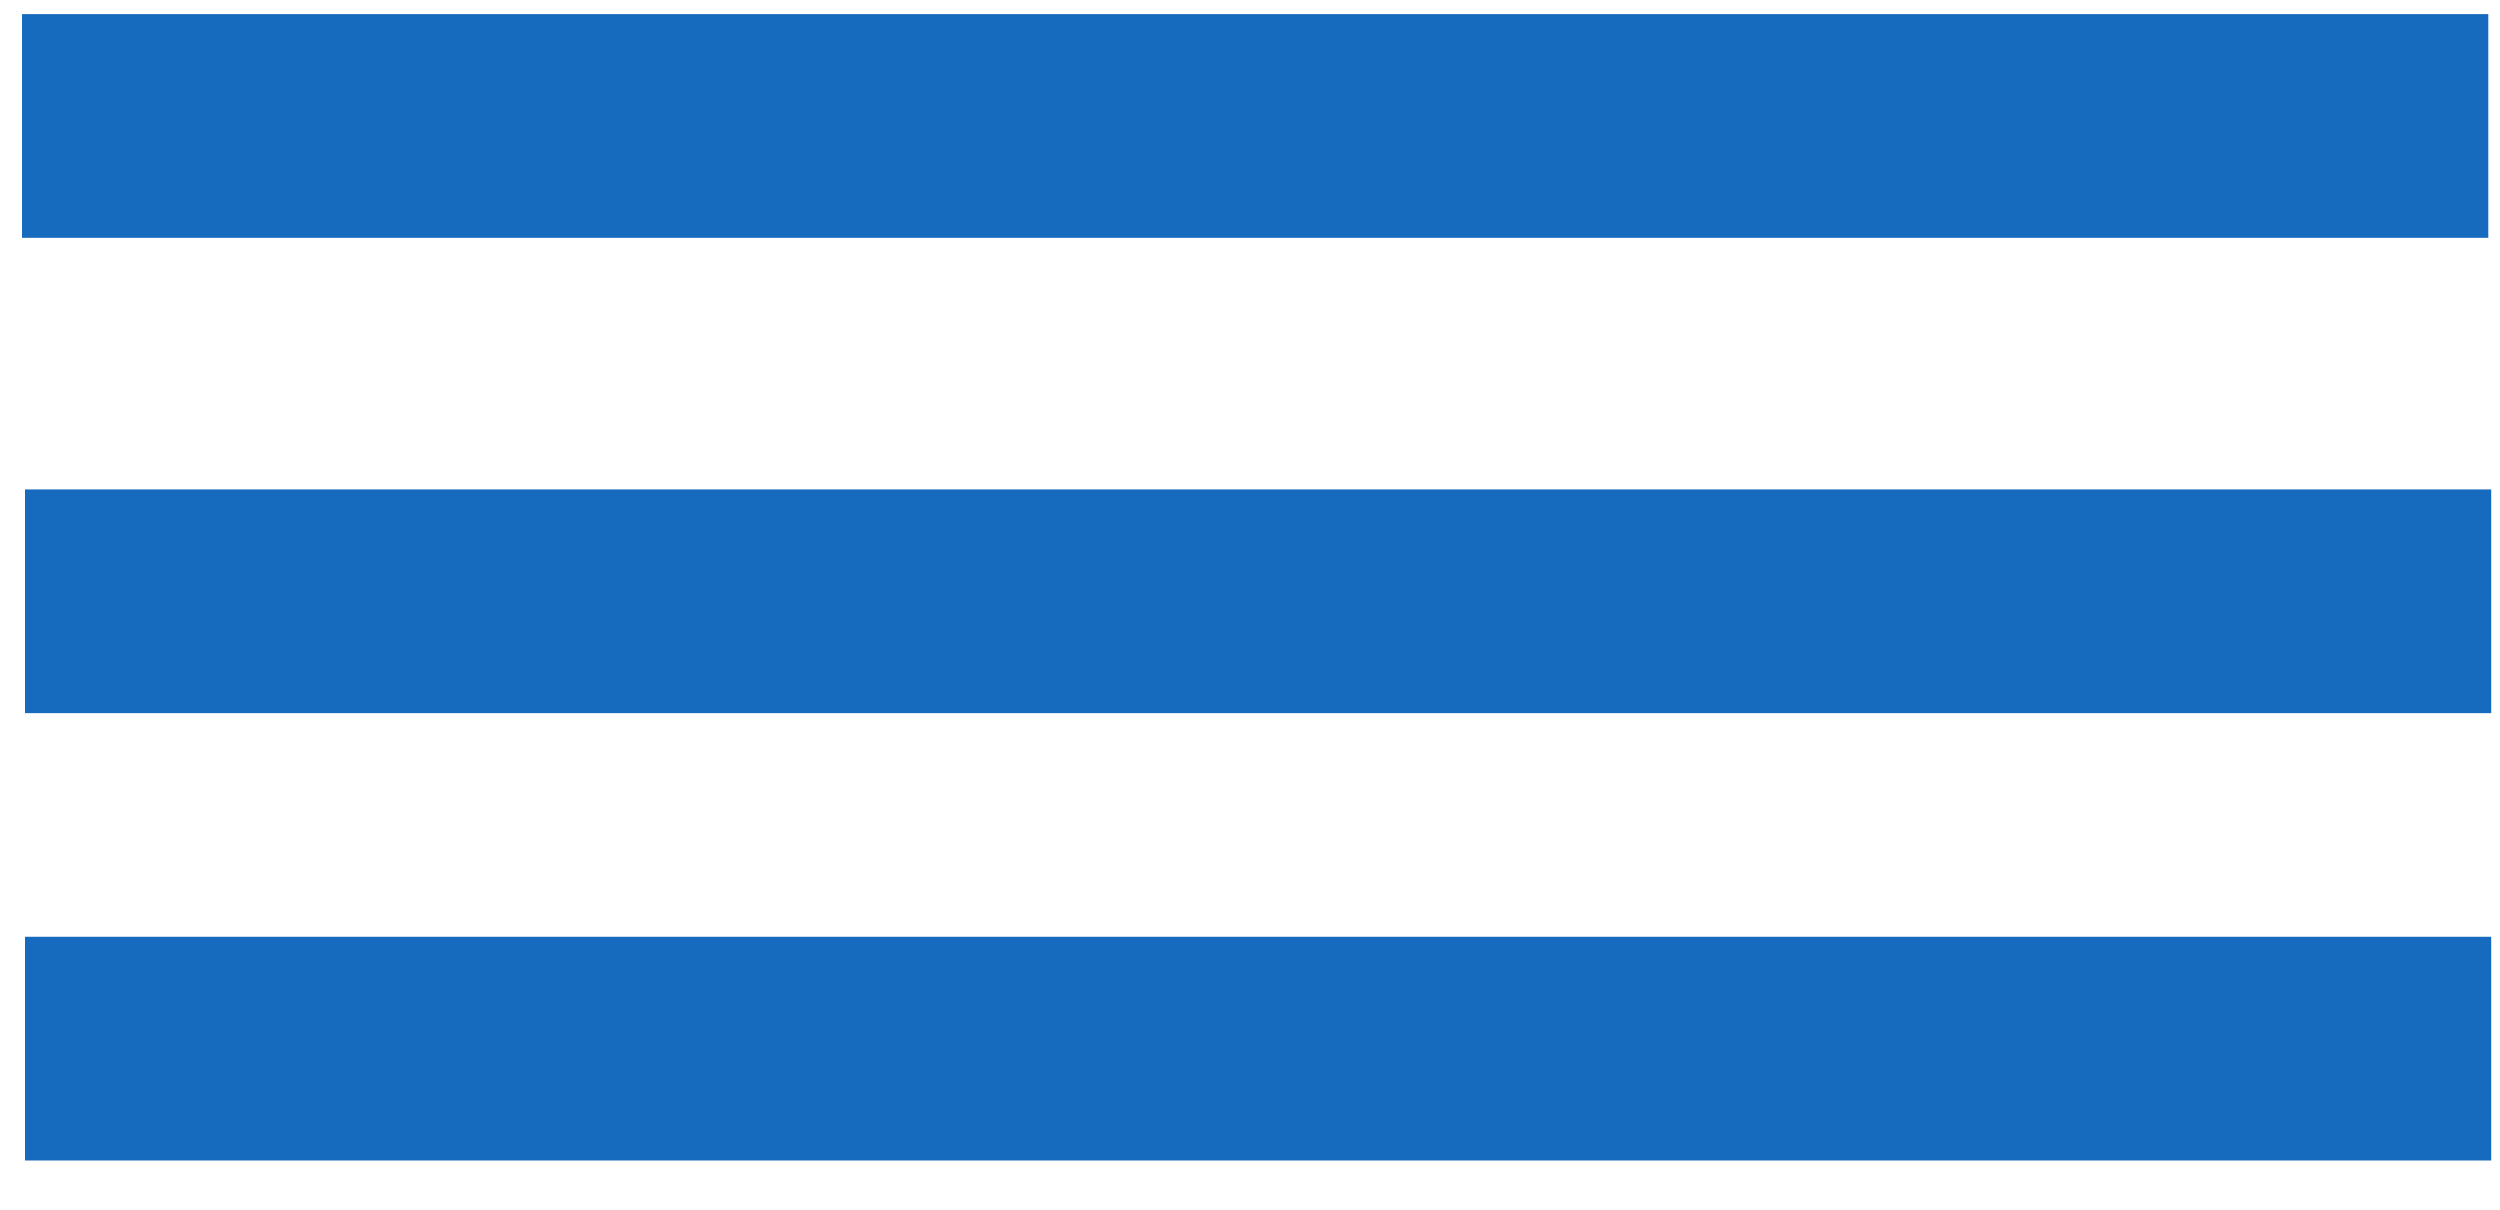
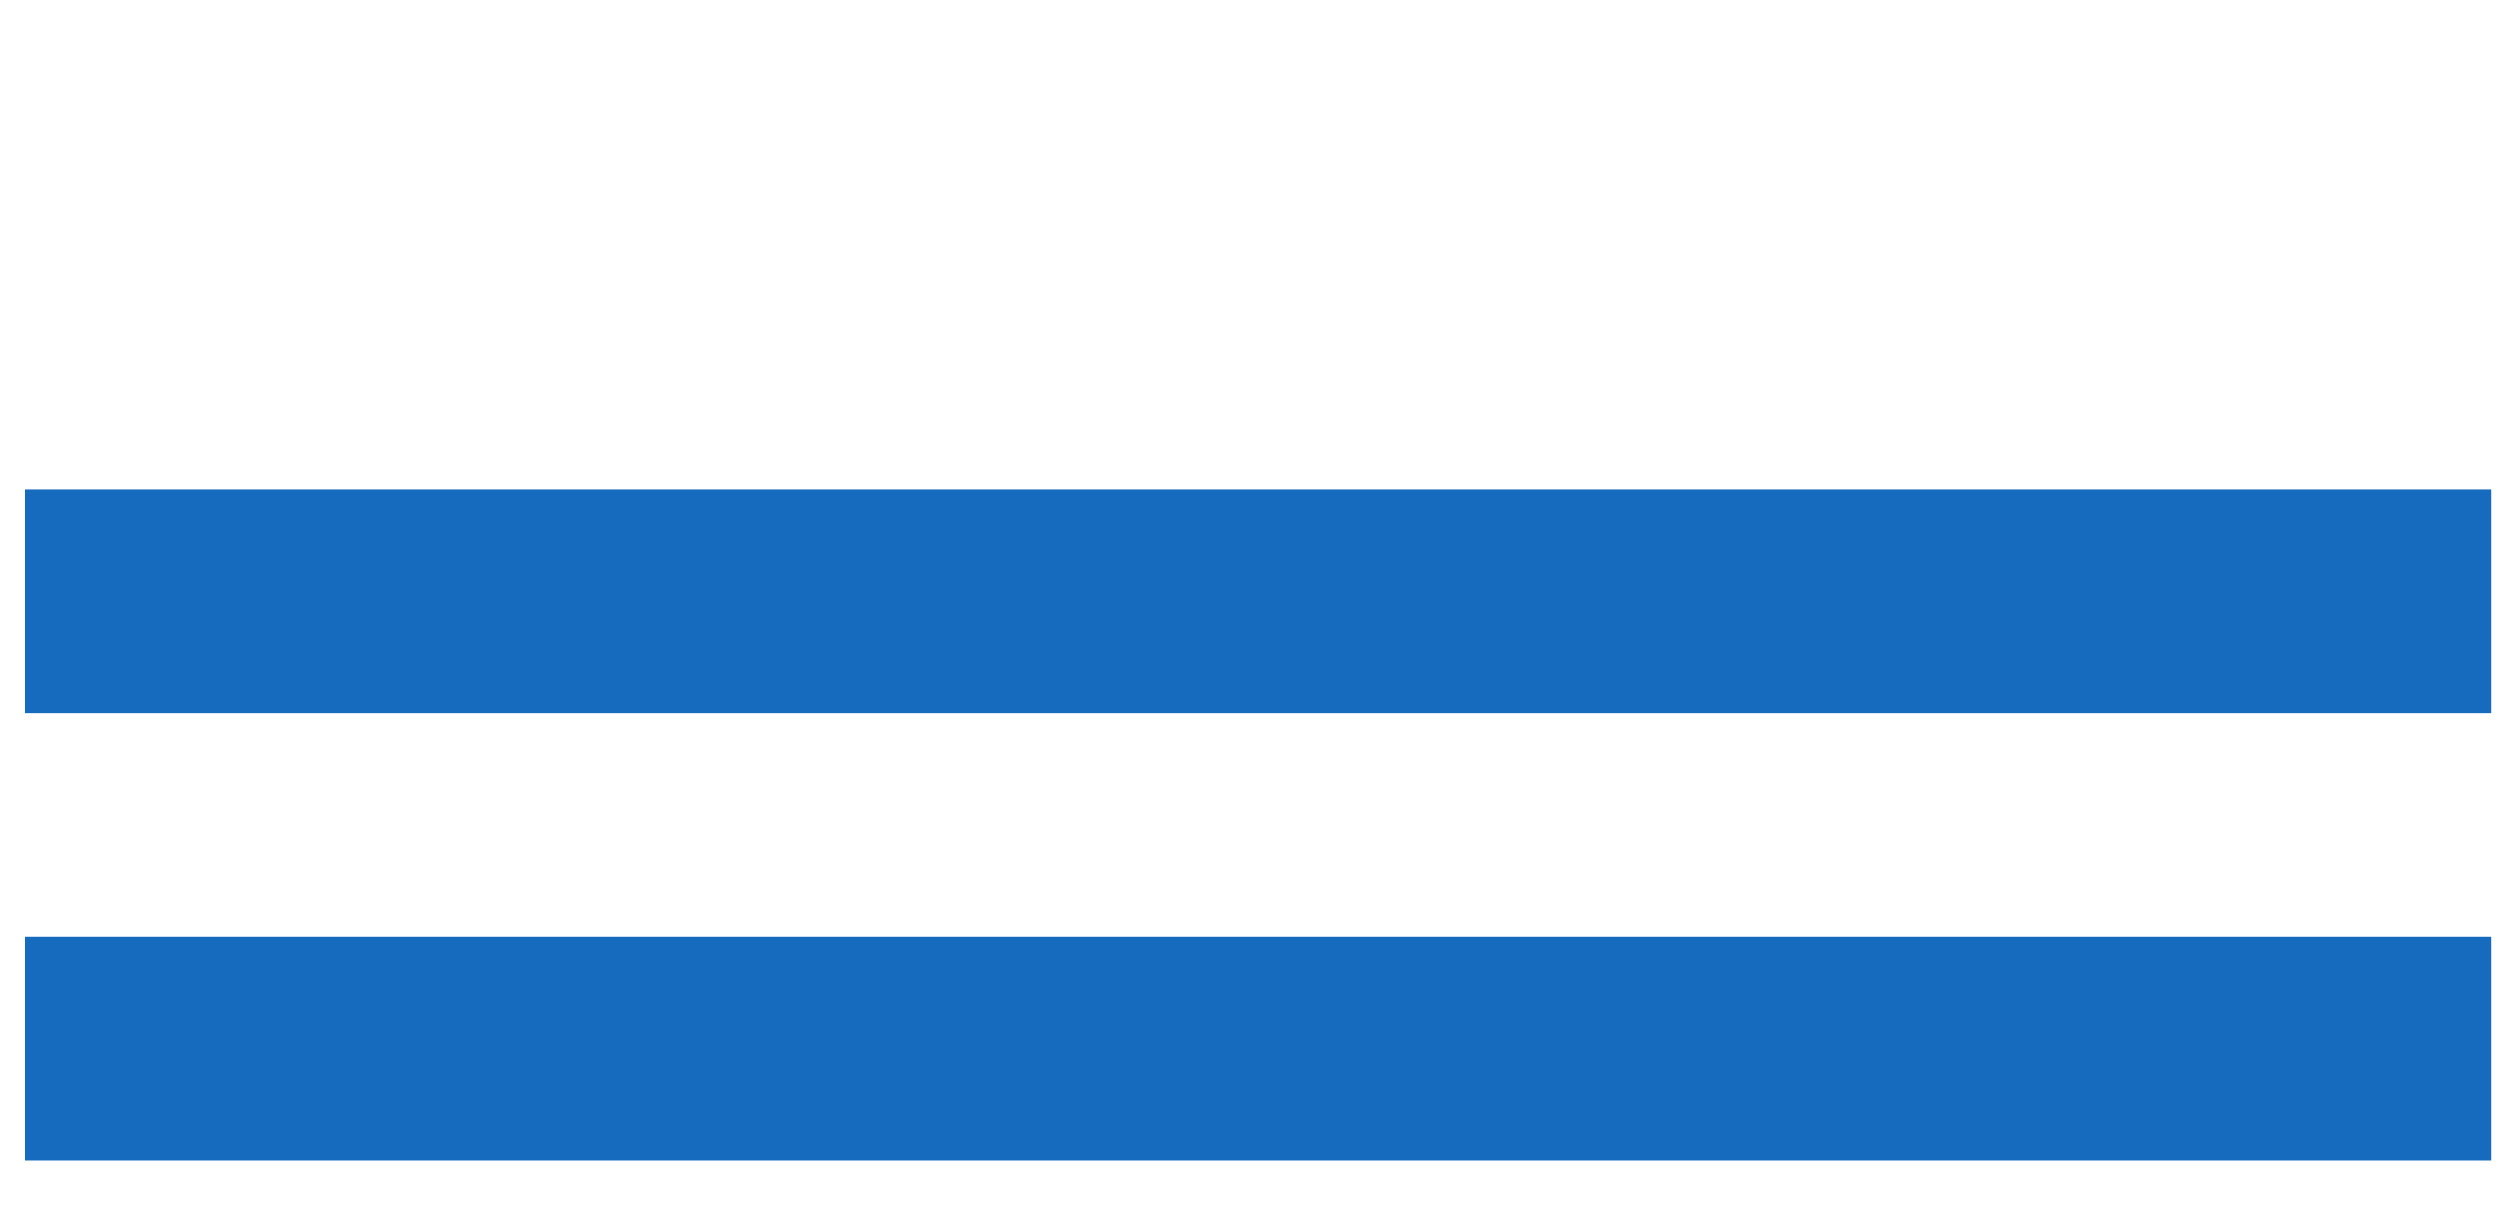
<svg xmlns="http://www.w3.org/2000/svg" width="31" height="15" viewBox="0 0 31 15" fill="none">
-   <line x1="0.273" y1="1.562" x2="30.855" y2="1.562" stroke="#176BBF" stroke-width="2.774" />
  <line x1="0.31" y1="7.456" x2="30.891" y2="7.456" stroke="#176BBF" stroke-width="2.774" />
  <line x1="0.31" y1="13.003" x2="30.891" y2="13.003" stroke="#176BBF" stroke-width="2.774" />
</svg>